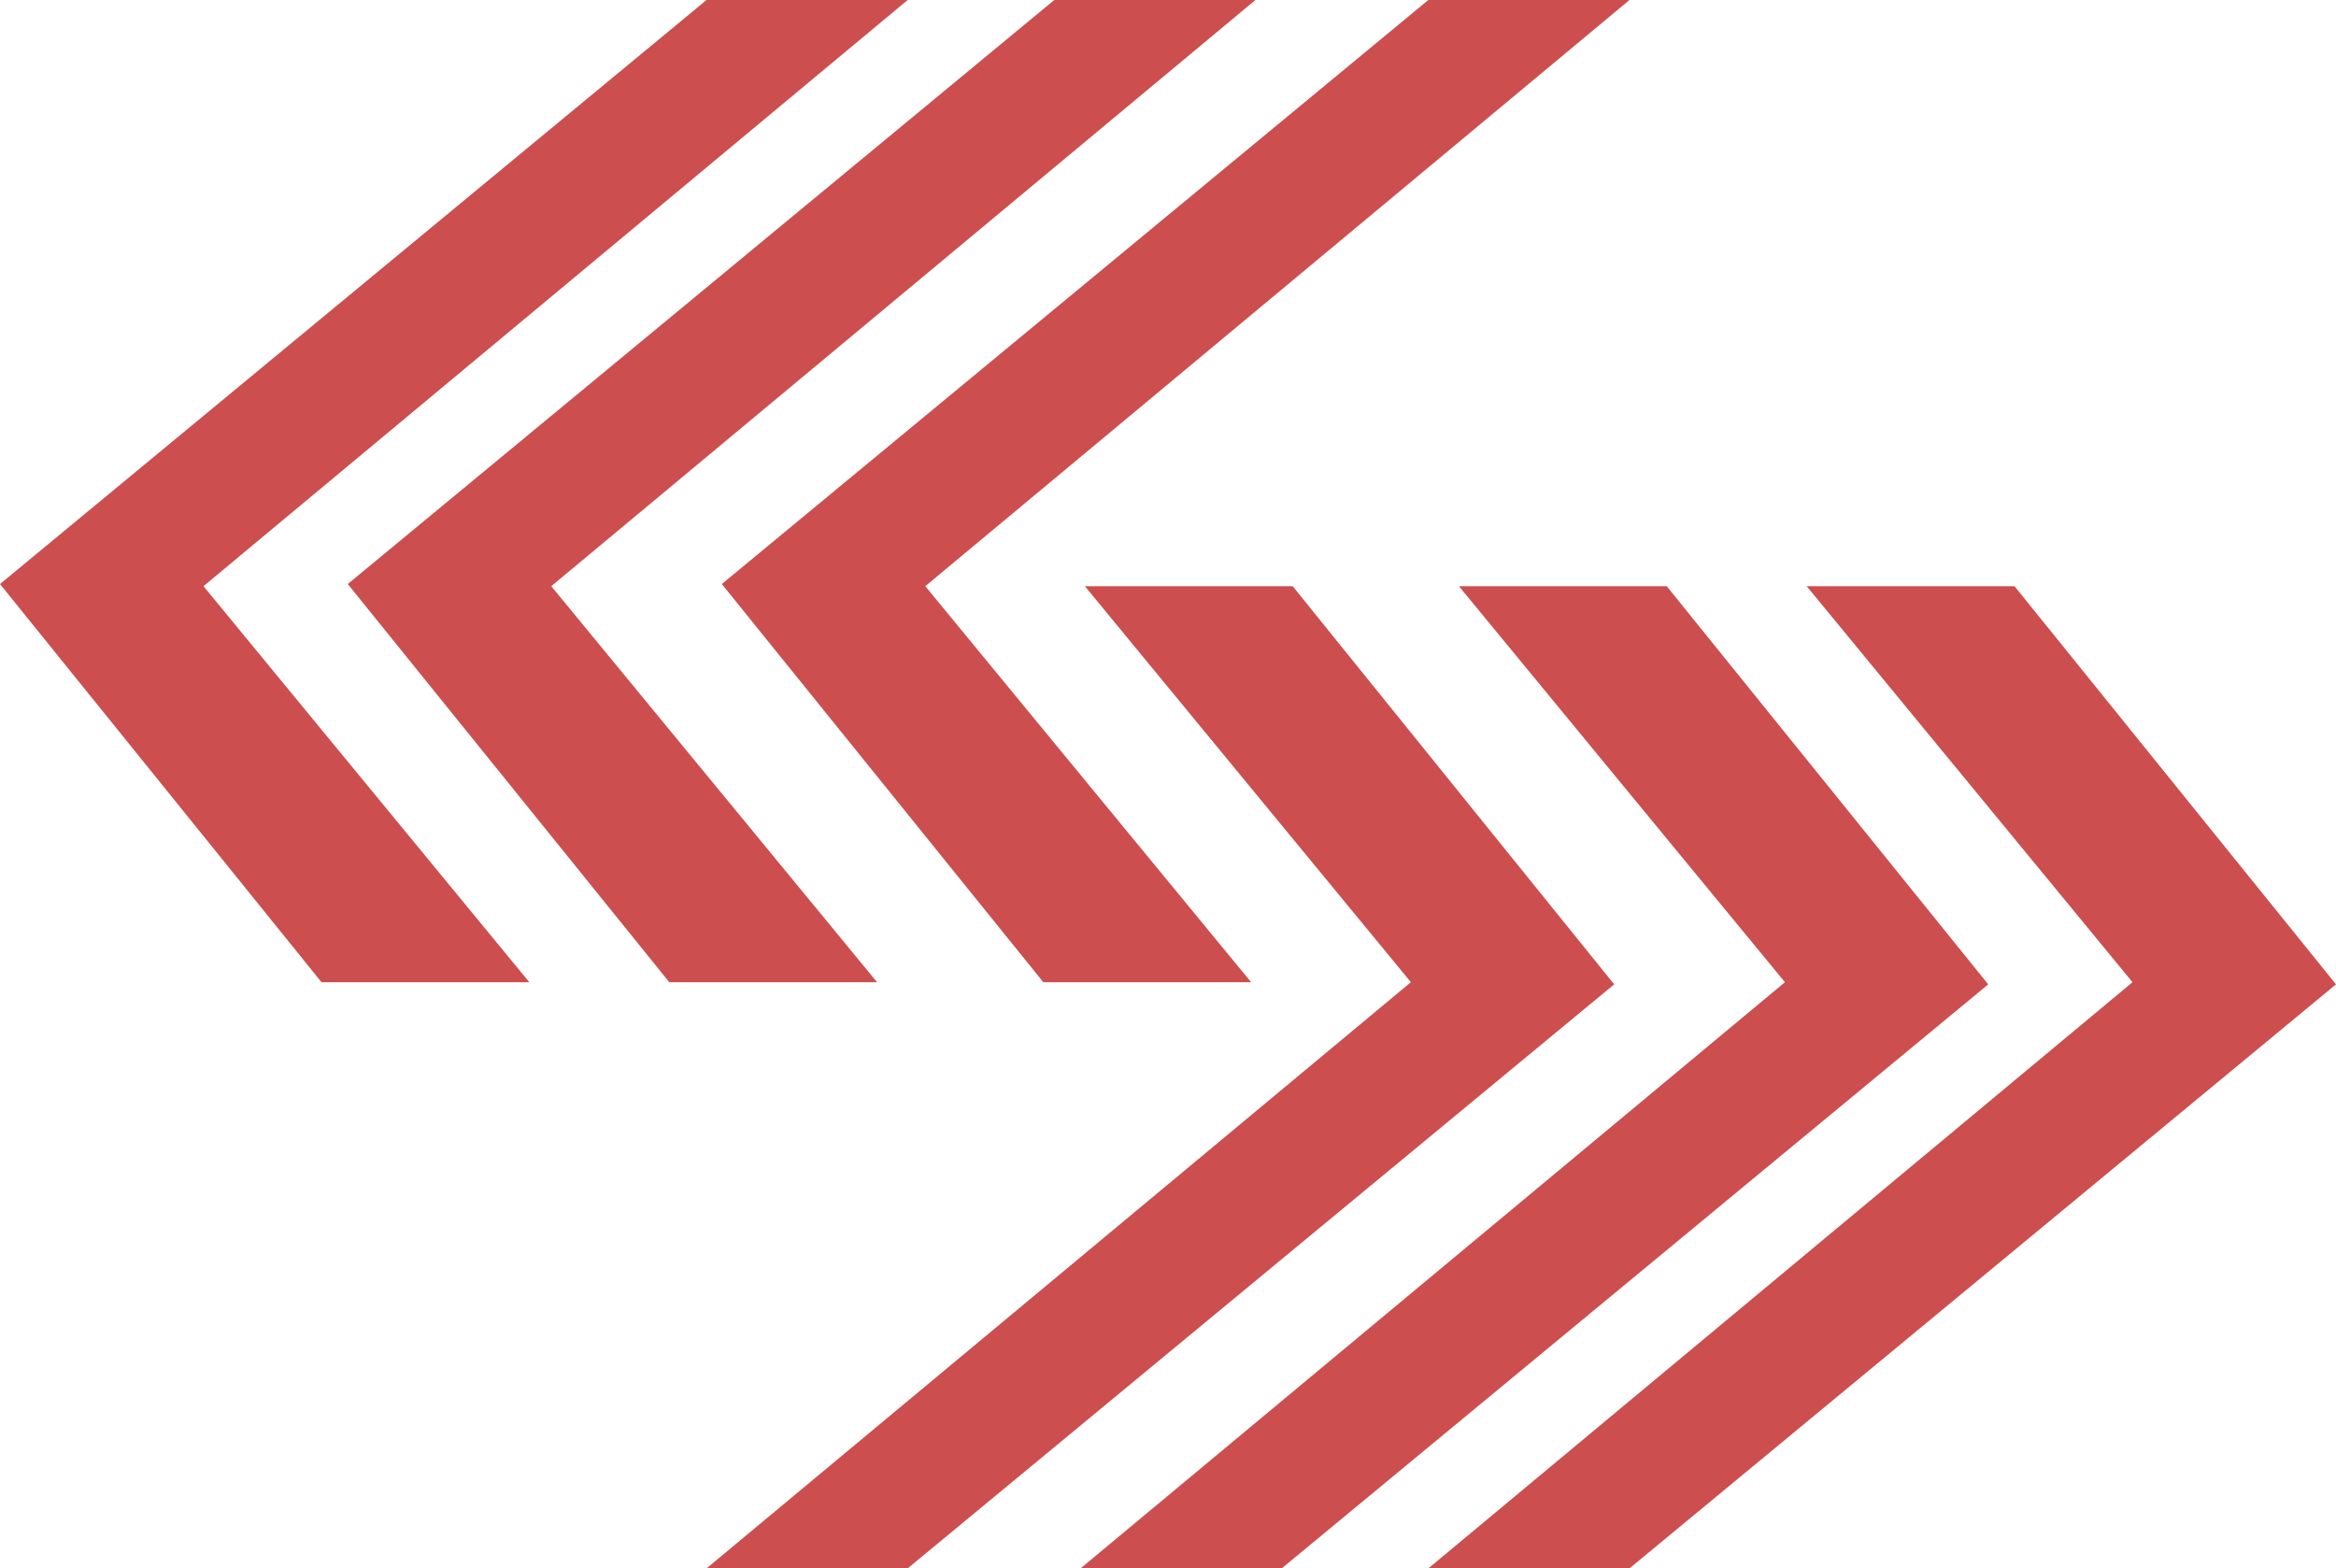
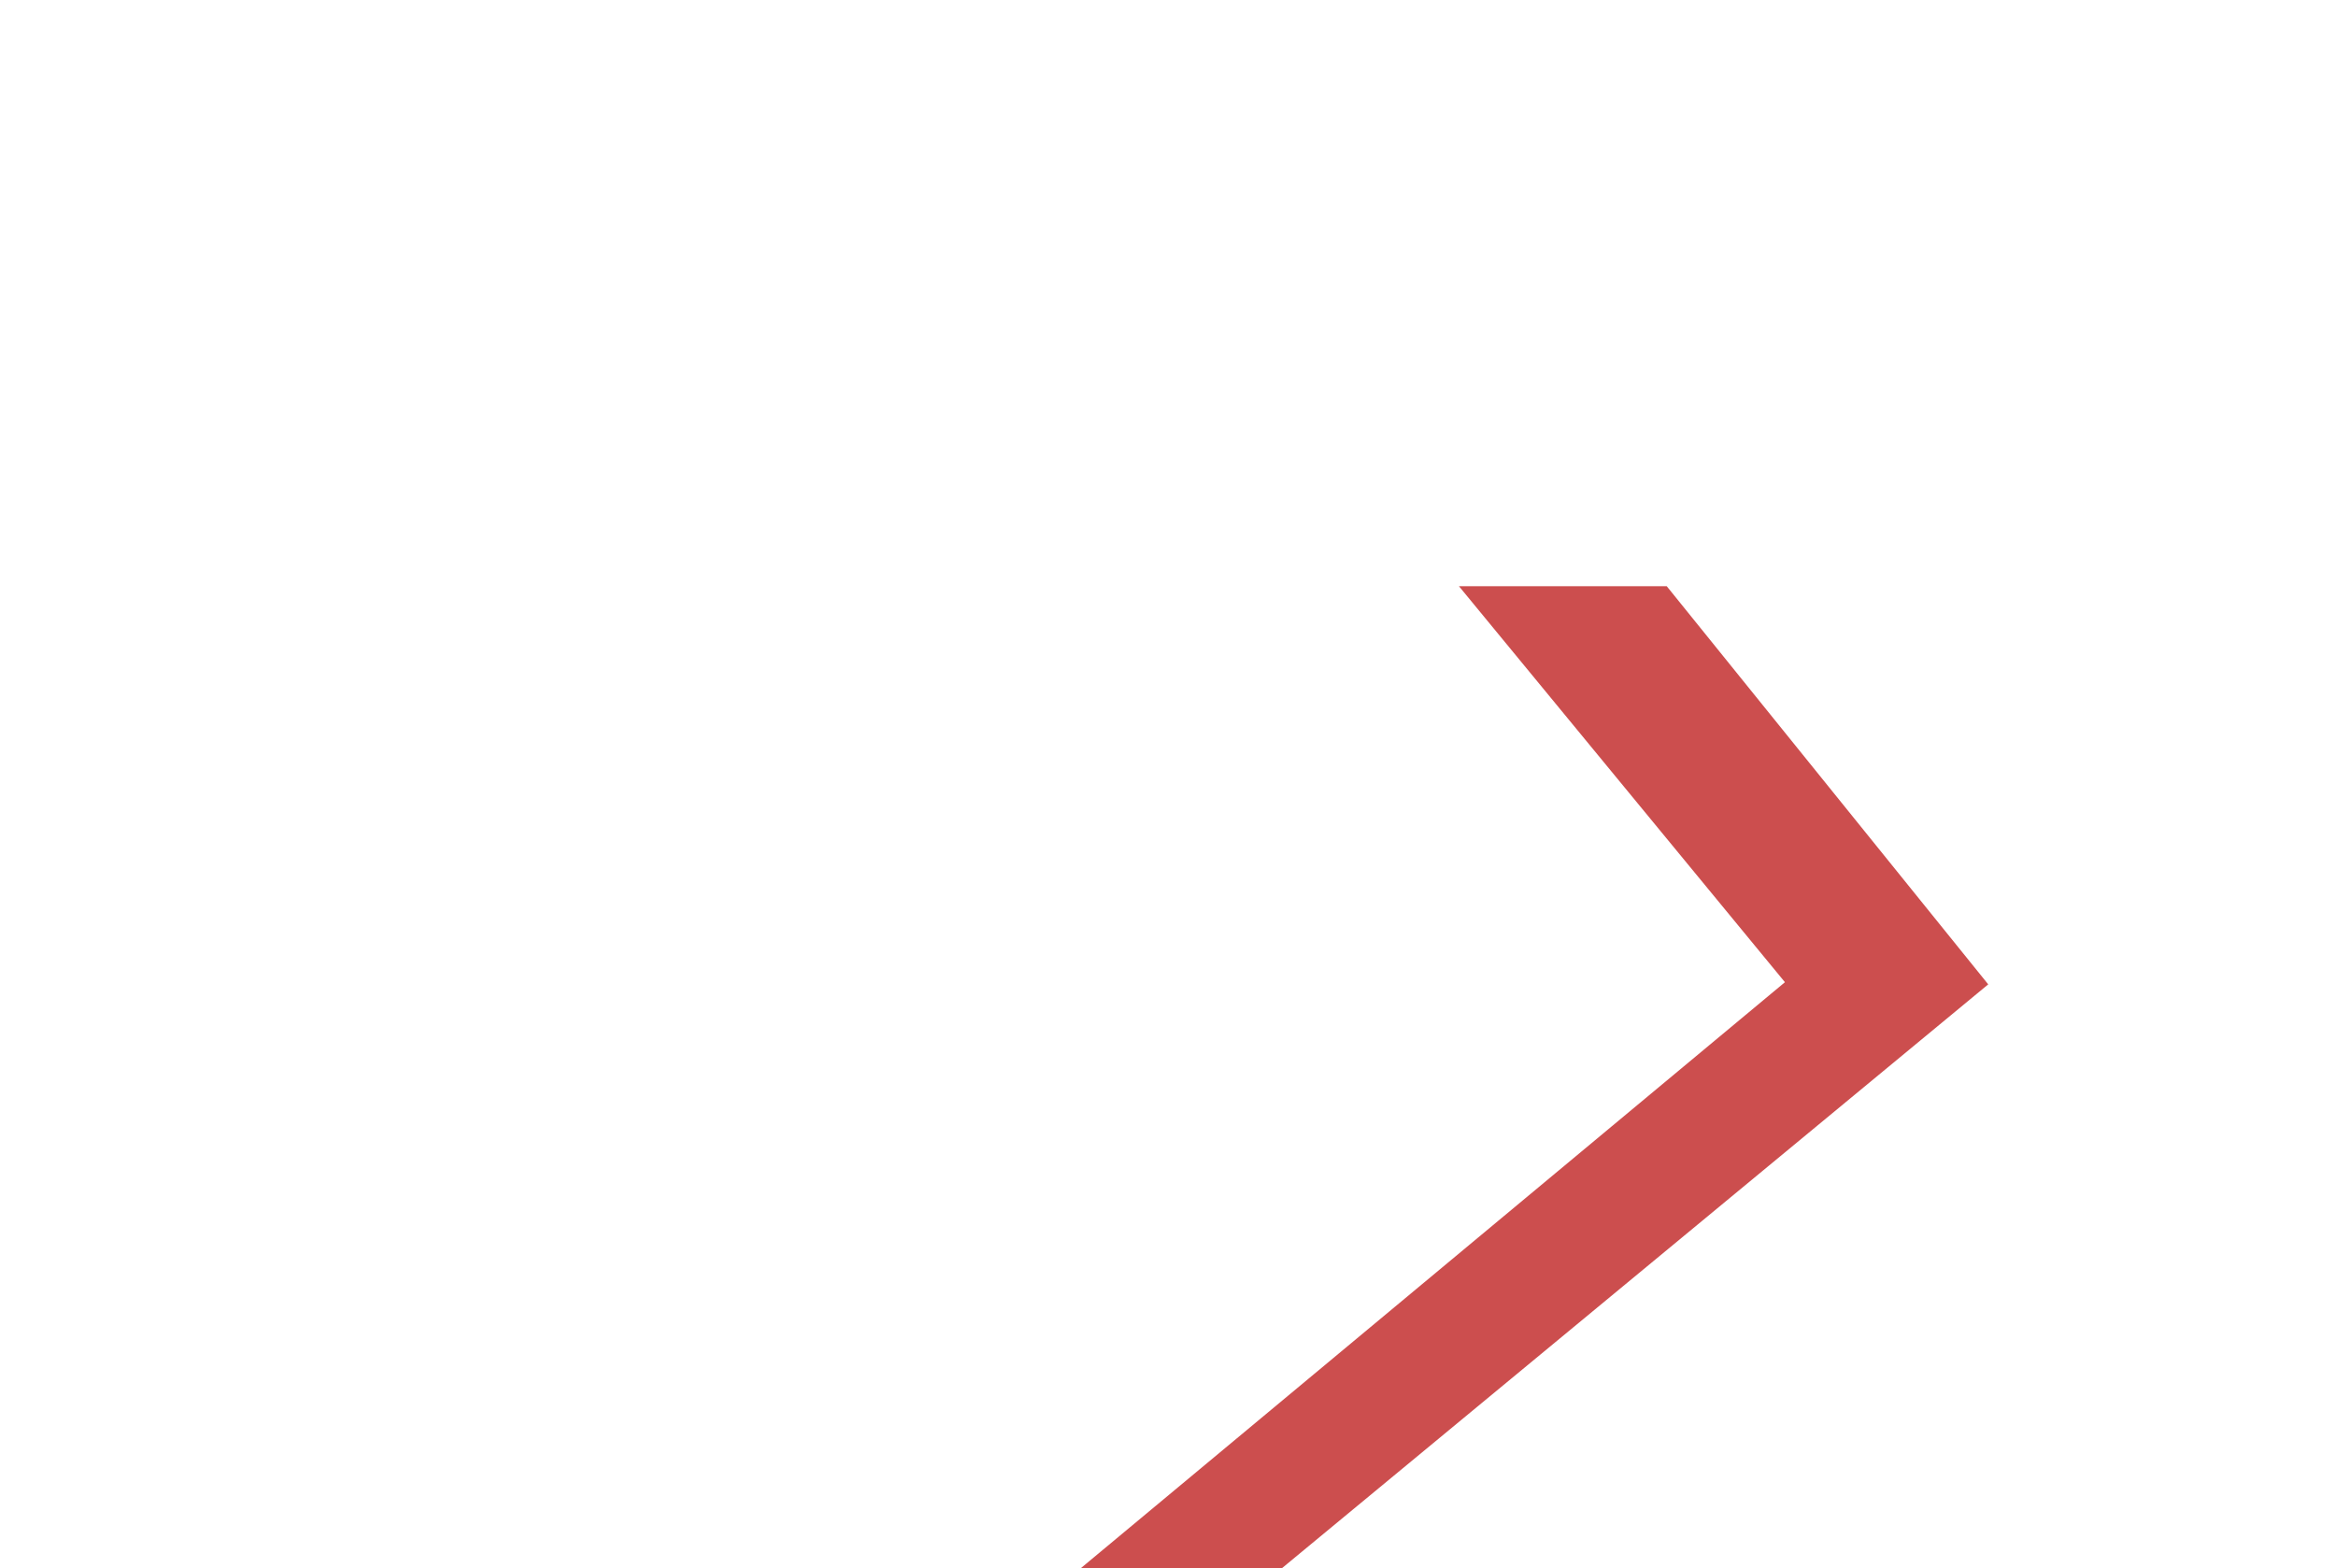
<svg xmlns="http://www.w3.org/2000/svg" viewBox="0 0 119.16 80">
  <defs>
    <style>.cls-1{fill:#cc4e4e;}</style>
  </defs>
  <g id="Layer_2" data-name="Layer 2">
    <g id="Layer_1-2" data-name="Layer 1">
-       <polygon class="cls-1" points="83.12 0 72.86 0 36.82 29.79 53.22 50.1 63.82 50.1 47.2 29.9 83.12 0" />
-       <polygon class="cls-1" points="64.04 0 53.78 0 17.74 29.79 34.14 50.1 44.74 50.1 28.12 29.9 64.04 0" />
-       <polygon class="cls-1" points="46.3 0 36.04 0 0 29.79 16.4 50.1 27 50.1 10.38 29.9 46.3 0" />
-       <polygon class="cls-1" points="36.04 80 46.3 80 82.34 50.21 65.94 29.9 55.34 29.9 71.97 50.1 36.04 80" />
      <polygon class="cls-1" points="55.12 80 65.38 80 101.42 50.21 85.02 29.9 74.42 29.9 91.05 50.1 55.12 80" />
-       <polygon class="cls-1" points="72.86 80 83.12 80 119.16 50.21 102.76 29.9 92.16 29.9 108.78 50.1 72.86 80" />
    </g>
  </g>
</svg>